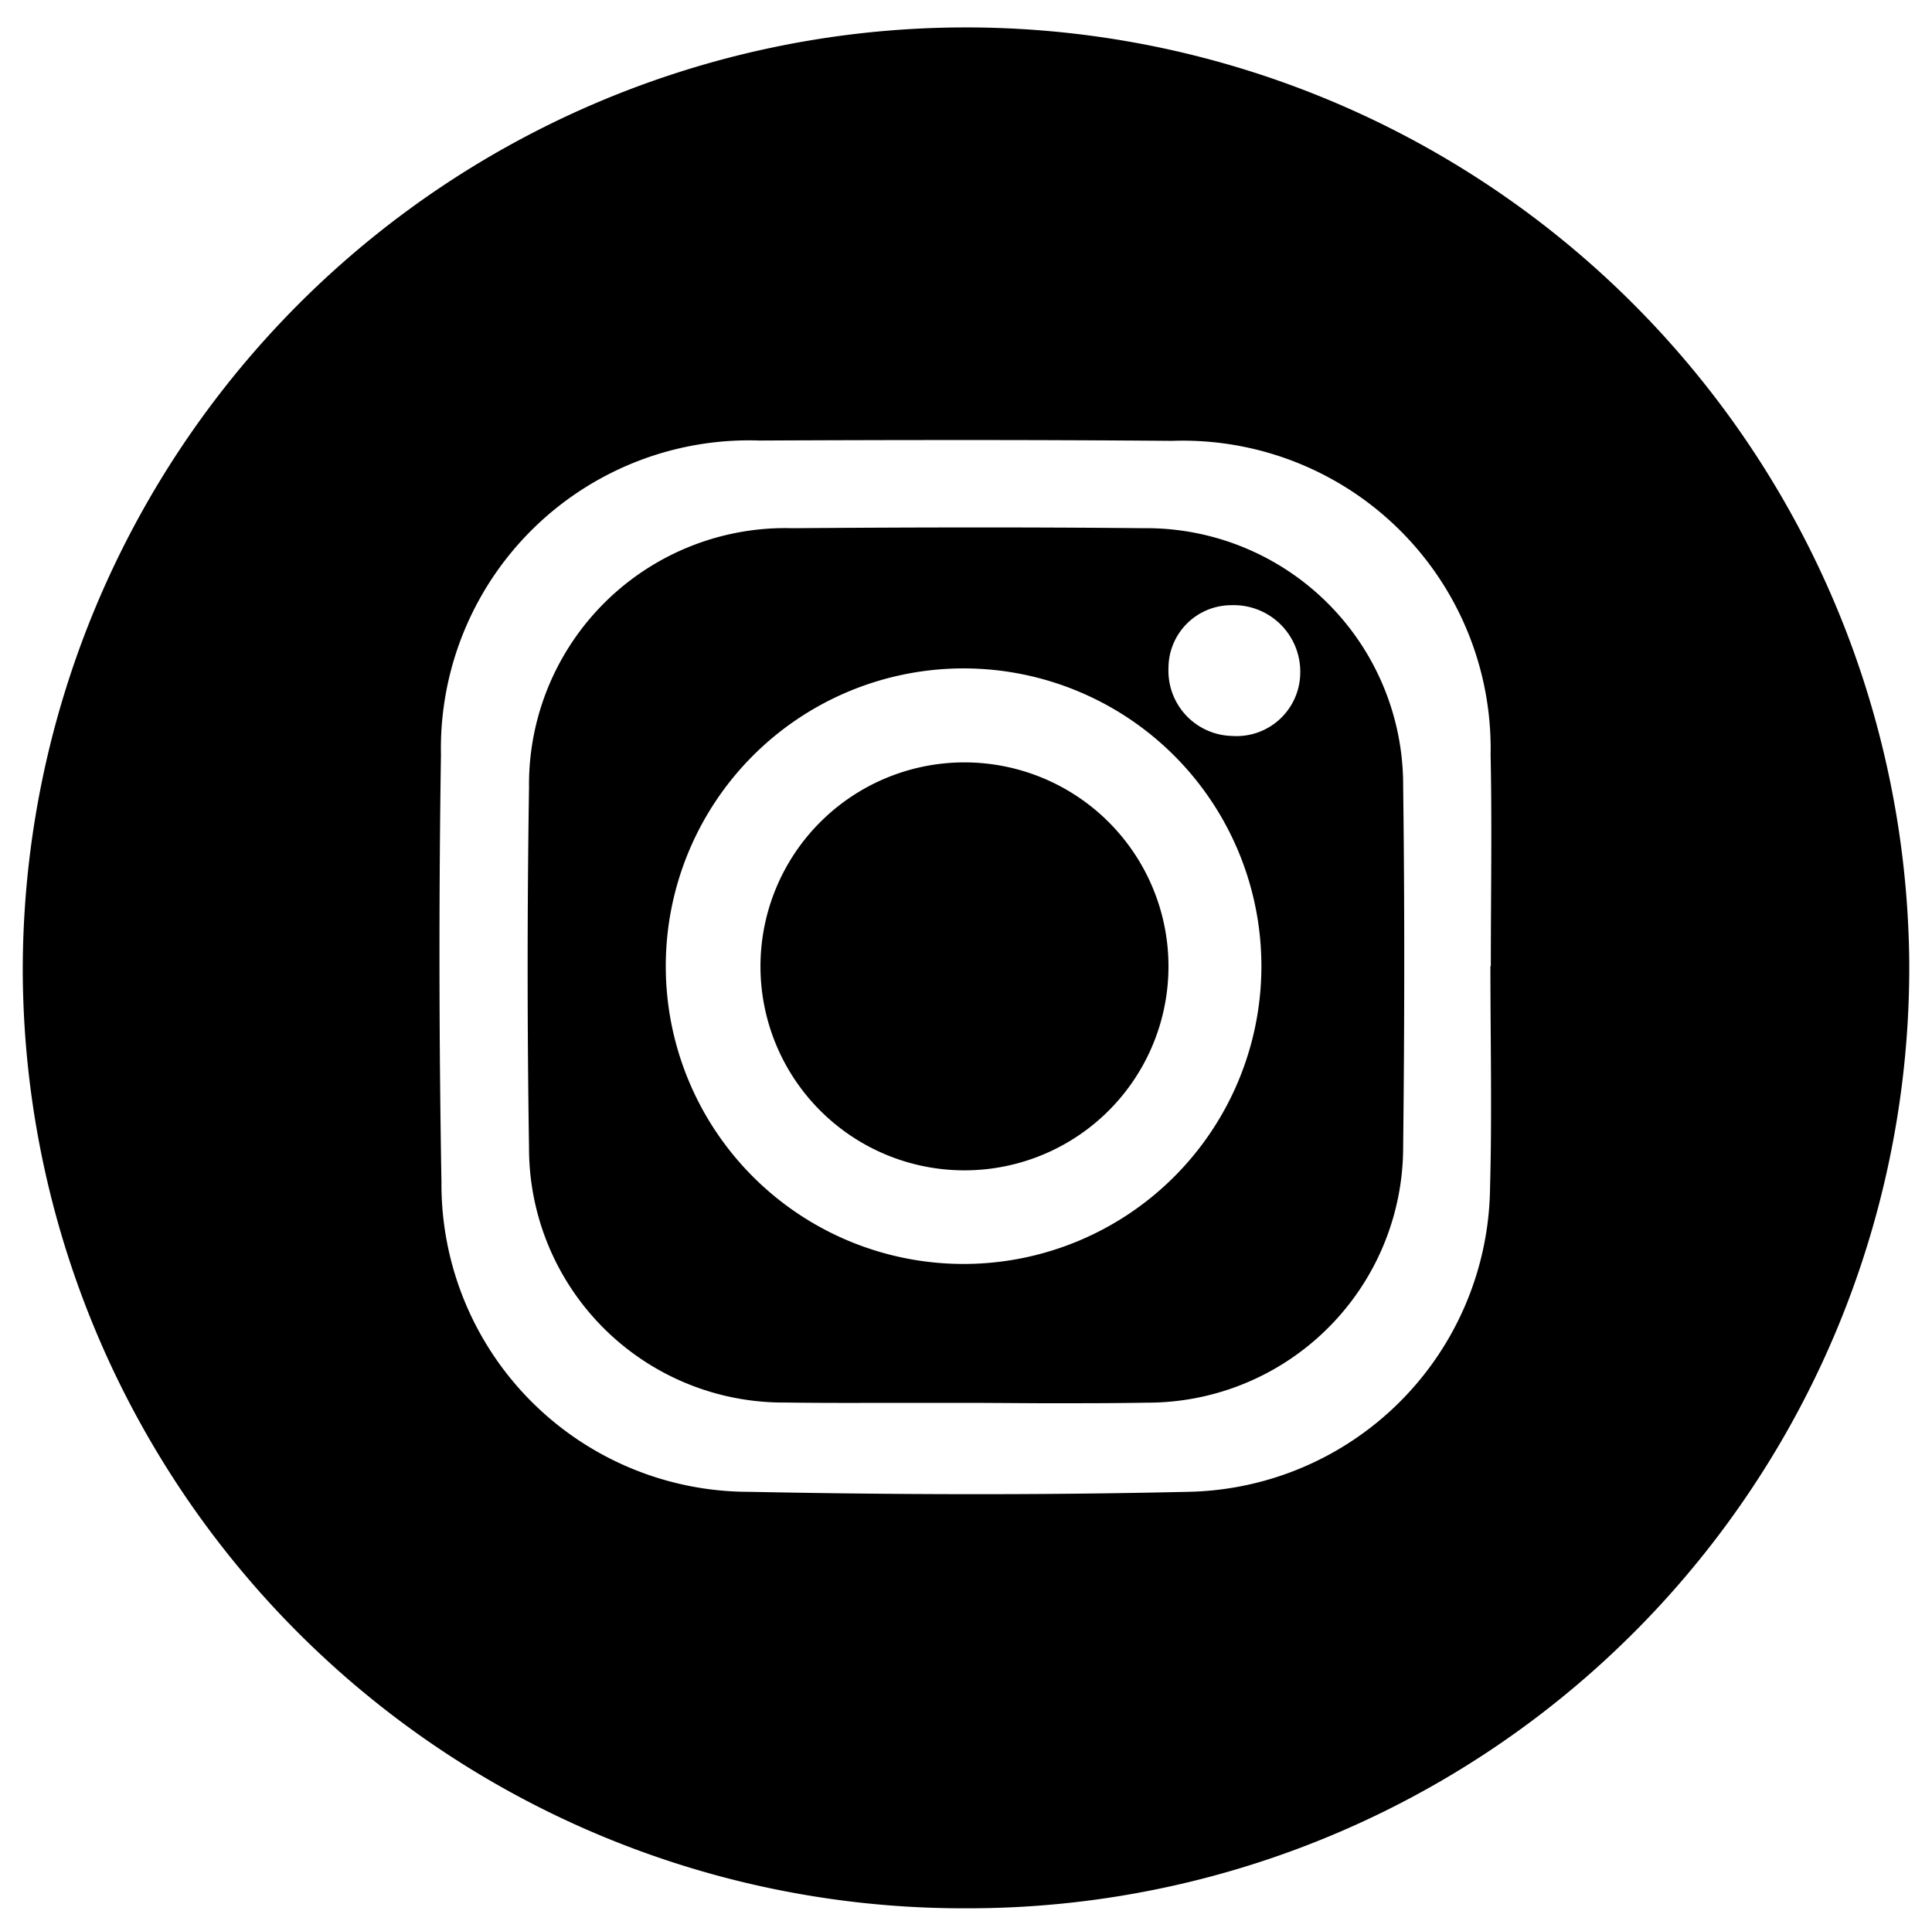
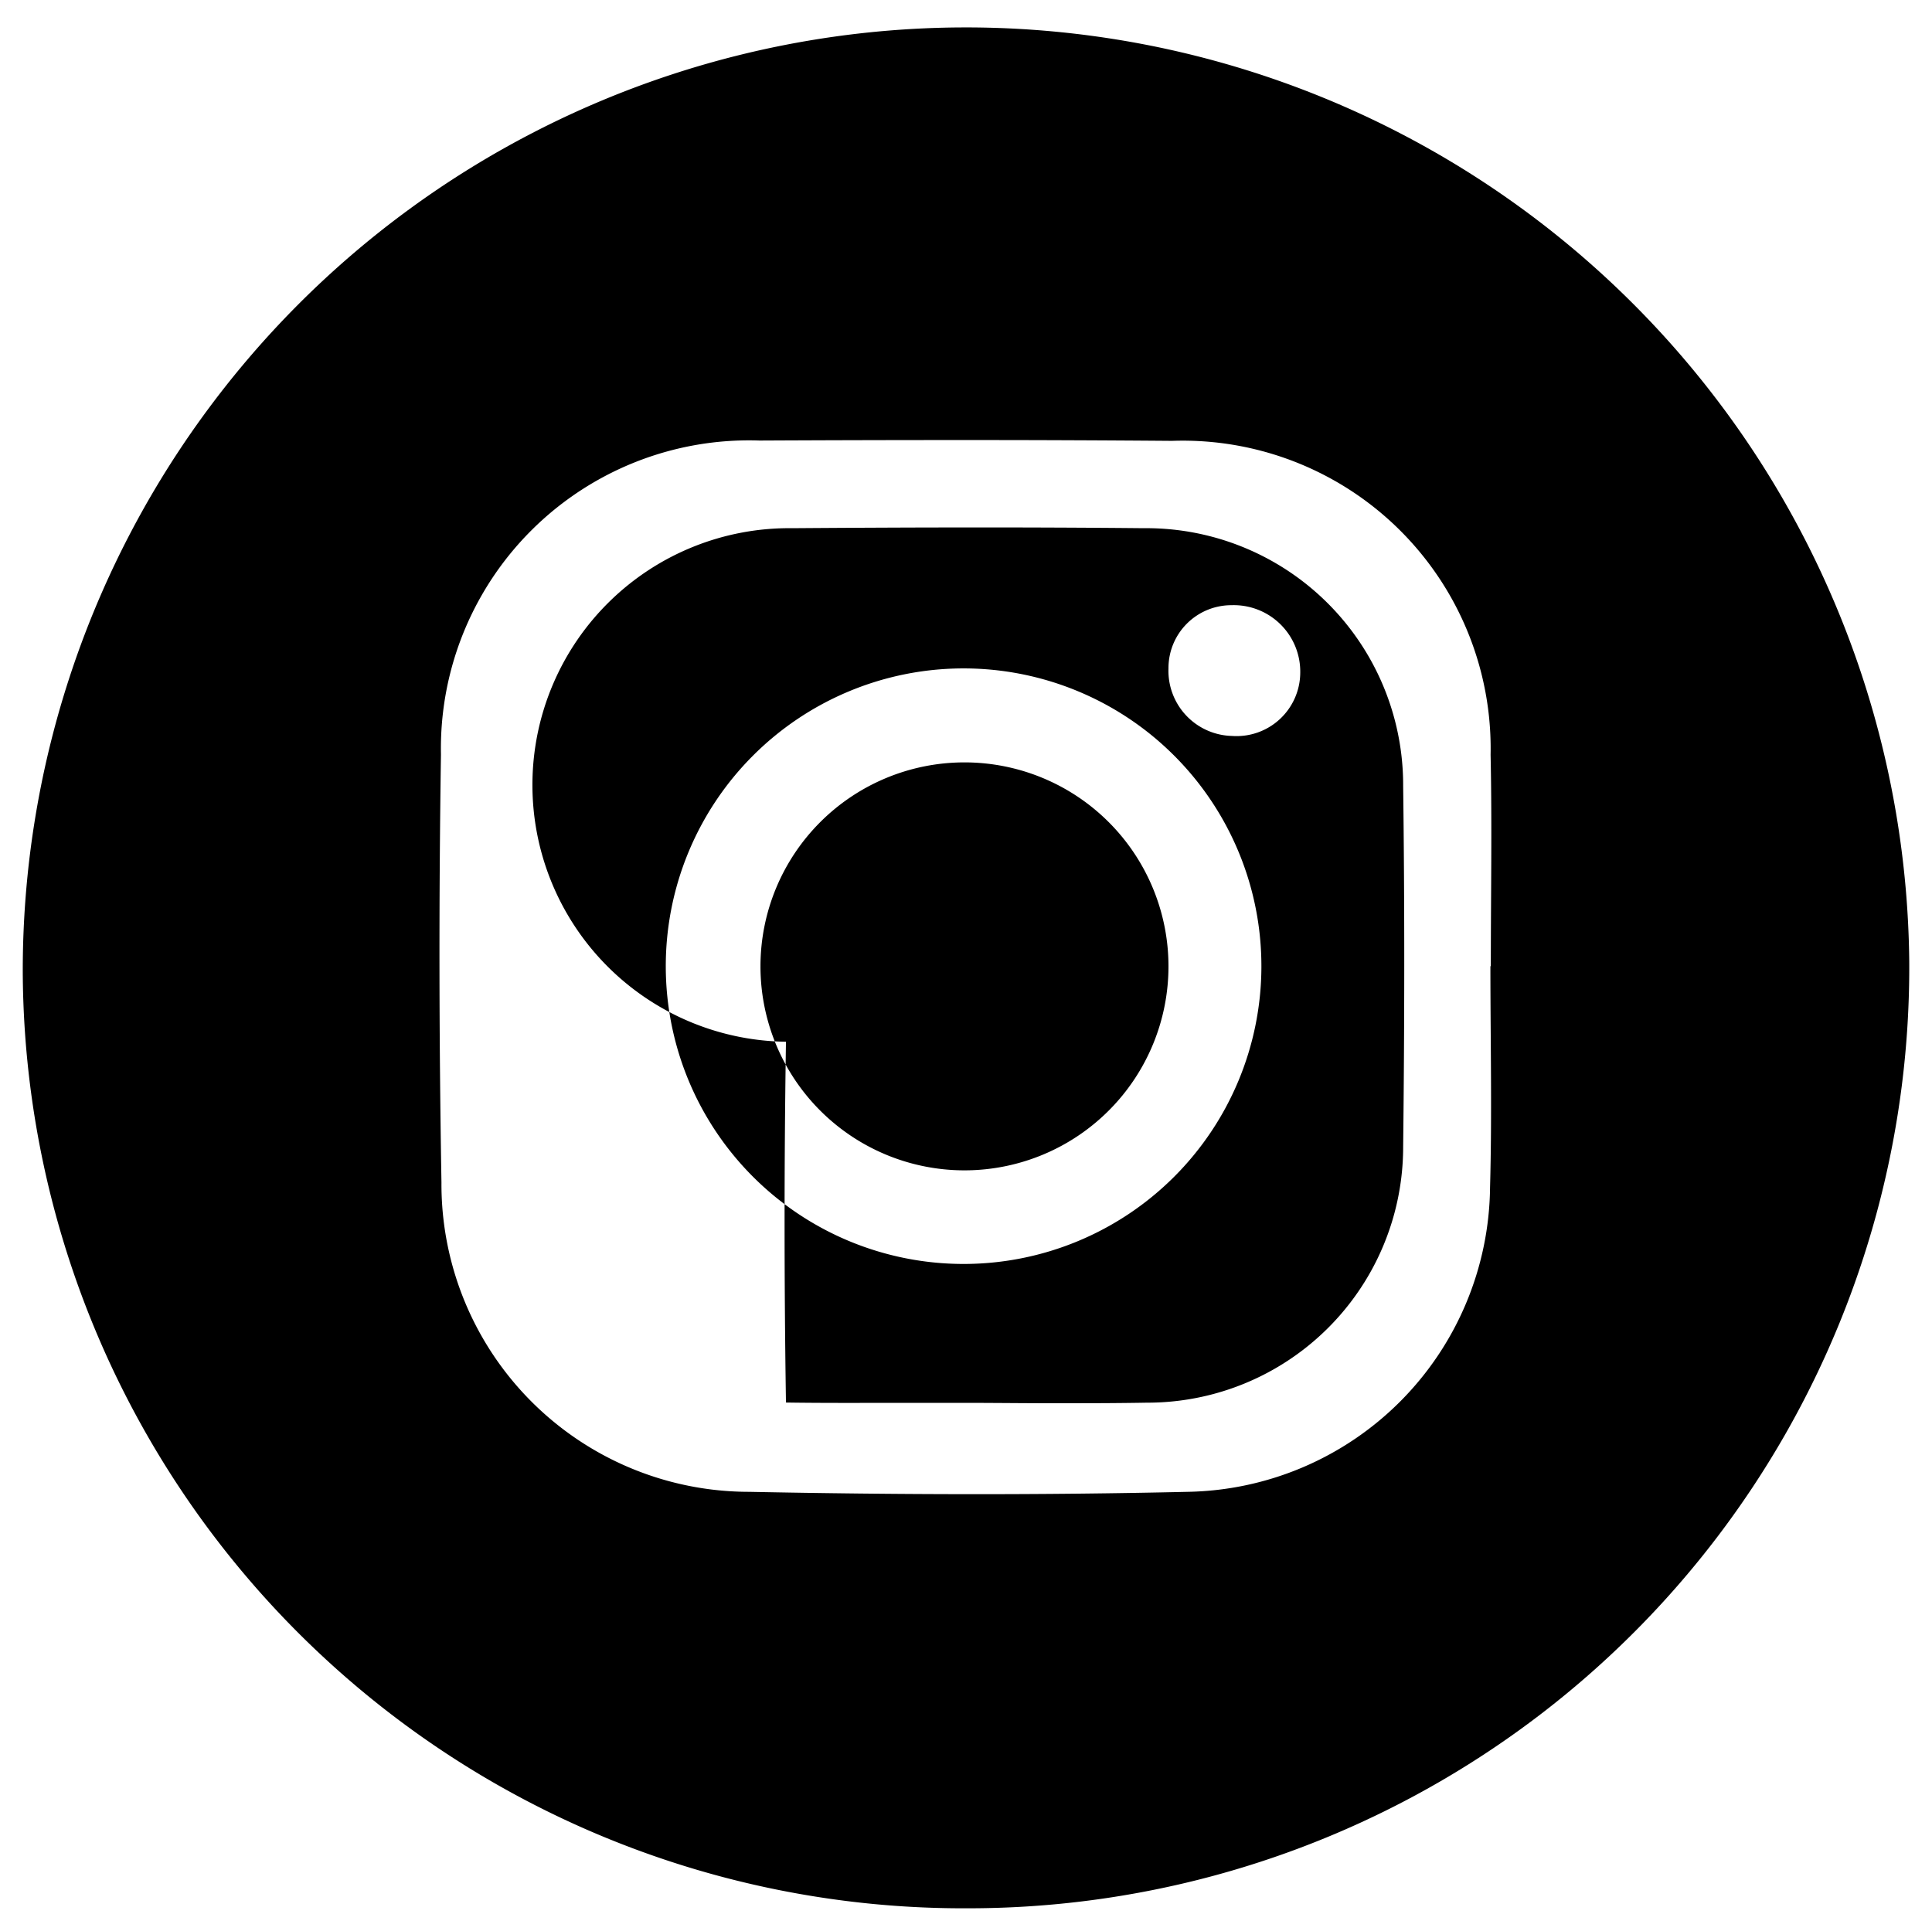
<svg xmlns="http://www.w3.org/2000/svg" width="42.447" height="42.431" viewBox="0 0 42.447 42.431">
-   <path id="Union_1" data-name="Union 1" d="M-15.933,16.485a20.724,20.724,0,0,1,41.447-.2A20.673,20.673,0,0,1,4.834,37.093H4.82A20.665,20.665,0,0,1-15.933,16.485ZM.255,4.842a6.77,6.77,0,0,0-7,6.9q-.07,4.7.011,9.4a6.761,6.761,0,0,0,6.764,6.8c3.209.064,6.422.074,9.63,0a6.761,6.761,0,0,0,6.644-6.682c.045-1.621.008-3.245.008-4.868h.009c0-1.547.028-3.1-.005-4.643a6.764,6.764,0,0,0-7-6.9q-2.266-.018-4.532-.018T.255,4.842ZM4.688,25.987c-.415,0-.829,0-1.243,0-.87,0-1.741.006-2.61-.007A5.59,5.59,0,0,1-4.81,20.389q-.061-3.965,0-7.928A5.632,5.632,0,0,1,.979,6.768c2.568-.019,5.138-.025,7.706,0a5.645,5.645,0,0,1,5.71,5.667c.034,2.641.03,5.285,0,7.927a5.619,5.619,0,0,1-5.63,5.621c-.51.009-1.021.012-1.531.012C6.387,26,5.538,25.987,4.688,25.987ZM4.707,9.849a6.543,6.543,0,1,0,.061,0Zm4.532,0a1.432,1.432,0,0,0,1.395,1.484,1.4,1.4,0,0,0,1.5-1.383A1.461,1.461,0,0,0,10.625,8.46,1.382,1.382,0,0,0,9.239,9.844ZM4.733,20.878a4.482,4.482,0,1,1,.048,0Z" transform="translate(16.433 4.838)" stroke="rgba(0,0,0,0)" stroke-miterlimit="10" stroke-width="1" />
+   <path id="Union_1" data-name="Union 1" d="M-15.933,16.485a20.724,20.724,0,0,1,41.447-.2A20.673,20.673,0,0,1,4.834,37.093H4.82A20.665,20.665,0,0,1-15.933,16.485ZM.255,4.842a6.77,6.77,0,0,0-7,6.9q-.07,4.7.011,9.4a6.761,6.761,0,0,0,6.764,6.8c3.209.064,6.422.074,9.63,0a6.761,6.761,0,0,0,6.644-6.682c.045-1.621.008-3.245.008-4.868h.009c0-1.547.028-3.1-.005-4.643a6.764,6.764,0,0,0-7-6.9q-2.266-.018-4.532-.018T.255,4.842ZM4.688,25.987c-.415,0-.829,0-1.243,0-.87,0-1.741.006-2.61-.007q-.061-3.965,0-7.928A5.632,5.632,0,0,1,.979,6.768c2.568-.019,5.138-.025,7.706,0a5.645,5.645,0,0,1,5.71,5.667c.034,2.641.03,5.285,0,7.927a5.619,5.619,0,0,1-5.63,5.621c-.51.009-1.021.012-1.531.012C6.387,26,5.538,25.987,4.688,25.987ZM4.707,9.849a6.543,6.543,0,1,0,.061,0Zm4.532,0a1.432,1.432,0,0,0,1.395,1.484,1.4,1.4,0,0,0,1.5-1.383A1.461,1.461,0,0,0,10.625,8.46,1.382,1.382,0,0,0,9.239,9.844ZM4.733,20.878a4.482,4.482,0,1,1,.048,0Z" transform="translate(16.433 4.838)" stroke="rgba(0,0,0,0)" stroke-miterlimit="10" stroke-width="1" />
</svg>